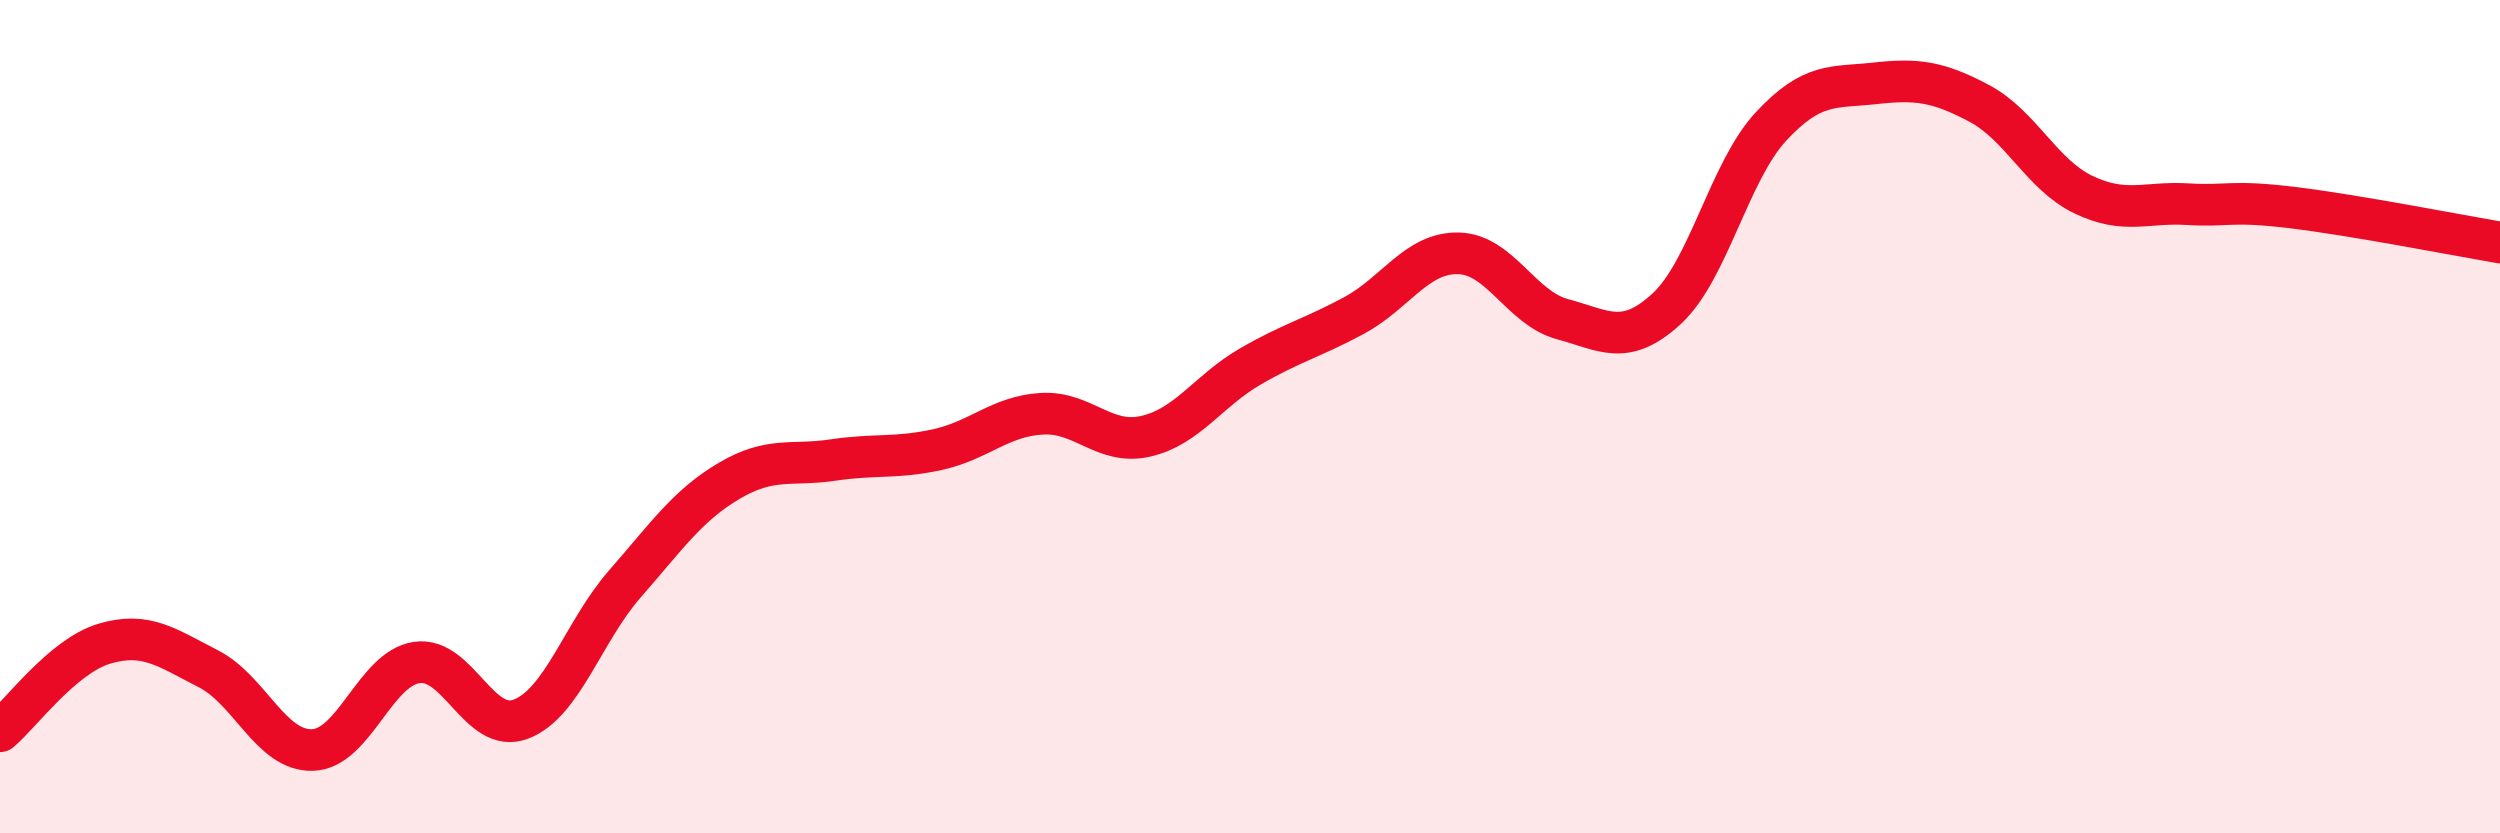
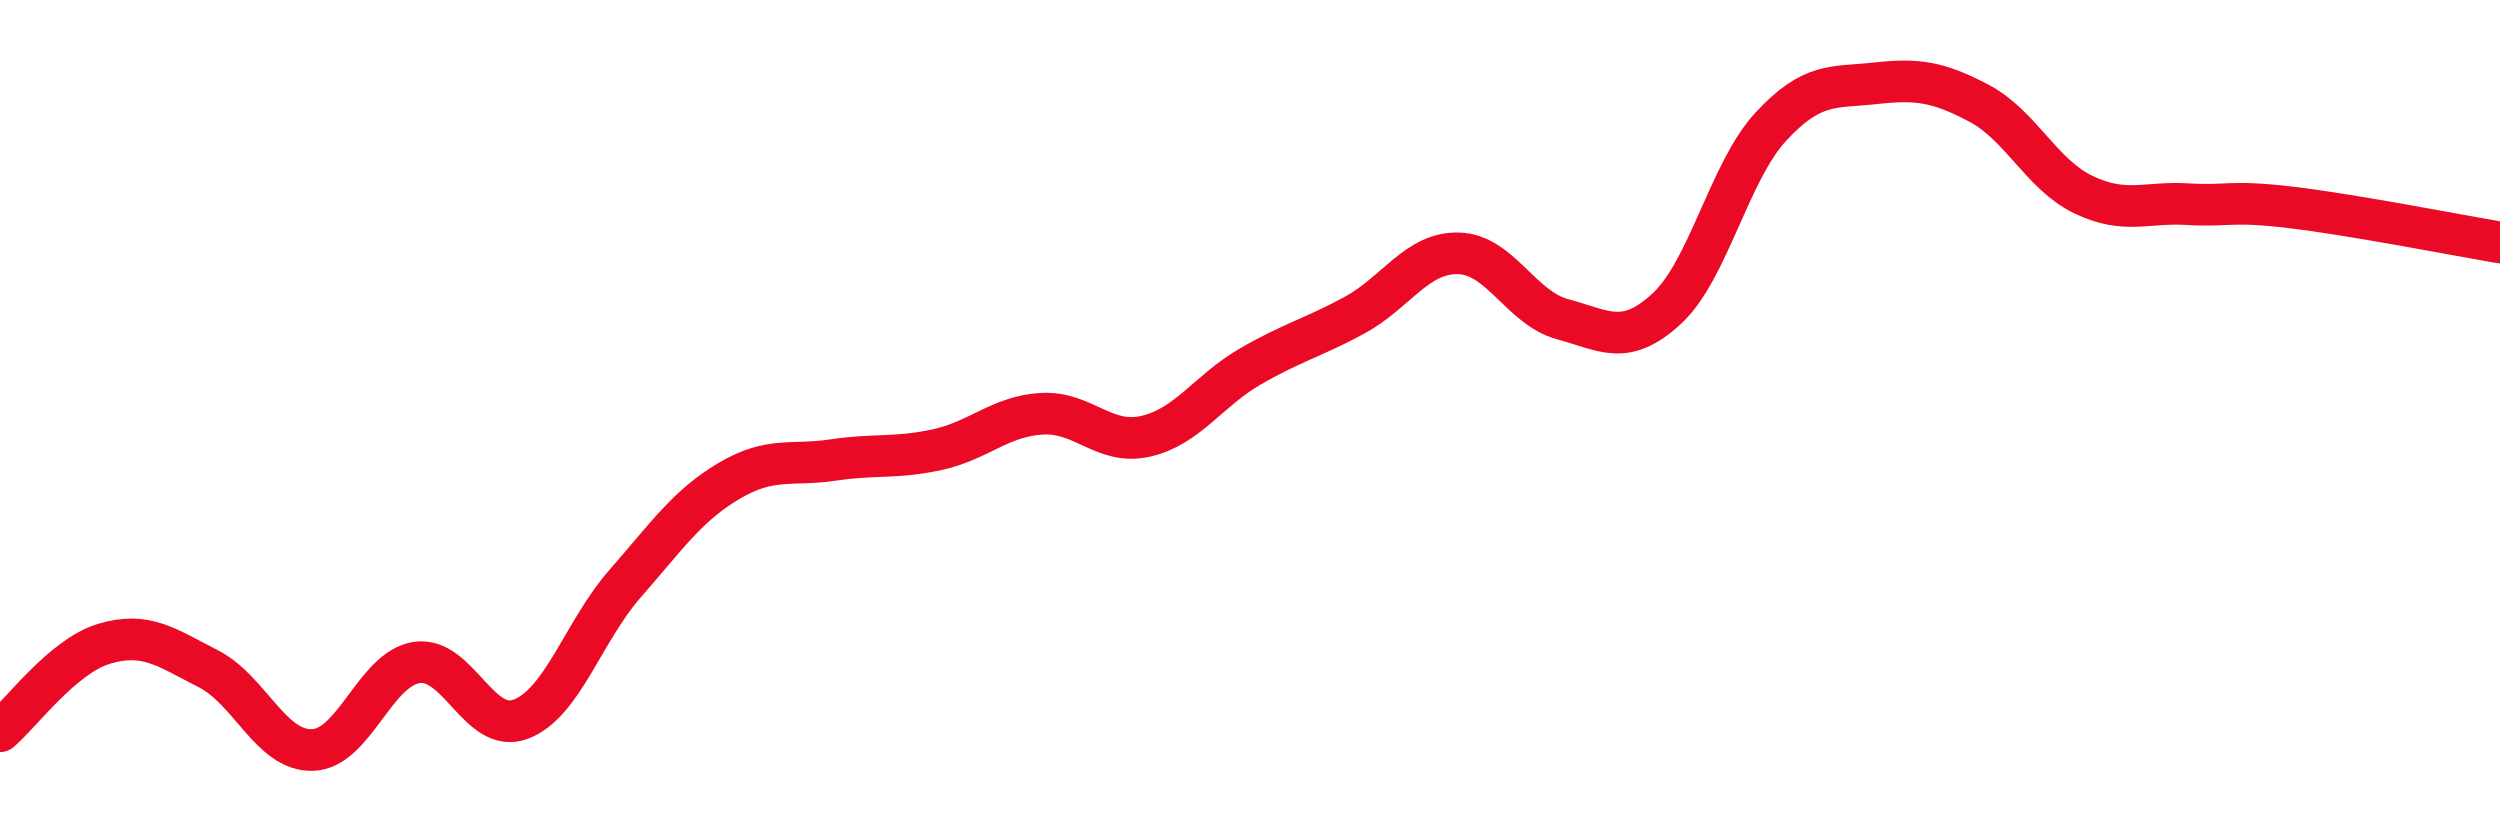
<svg xmlns="http://www.w3.org/2000/svg" width="60" height="20" viewBox="0 0 60 20">
-   <path d="M 0,17.55 C 0.5,17.13 1.5,15.75 2.5,15.45 C 3.5,15.15 4,15.54 5,16.05 C 6,16.56 6.5,18.03 7.5,18 C 8.5,17.97 9,16.05 10,15.9 C 11,15.75 11.5,17.64 12.5,17.26 C 13.5,16.88 14,15.15 15,14.01 C 16,12.87 16.5,12.13 17.5,11.54 C 18.5,10.95 19,11.19 20,11.04 C 21,10.89 21.5,11.01 22.5,10.79 C 23.5,10.57 24,9.99 25,9.93 C 26,9.87 26.5,10.7 27.5,10.47 C 28.5,10.24 29,9.38 30,8.8 C 31,8.22 31.5,8.11 32.5,7.57 C 33.5,7.03 34,6.06 35,6.08 C 36,6.1 36.5,7.39 37.5,7.66 C 38.5,7.93 39,8.33 40,7.41 C 41,6.49 41.5,4.12 42.5,3.04 C 43.5,1.96 44,2.11 45,2 C 46,1.89 46.5,1.95 47.5,2.48 C 48.5,3.01 49,4.19 50,4.67 C 51,5.15 51.5,4.84 52.5,4.9 C 53.5,4.96 53.5,4.8 55,4.98 C 56.5,5.16 59,5.65 60,5.82L60 20L0 20Z" fill="#EB0A25" opacity="0.1" stroke-linecap="round" stroke-linejoin="round" />
  <path d="M 0,17.55 C 0.5,17.13 1.5,15.75 2.5,15.45 C 3.5,15.15 4,15.54 5,16.05 C 6,16.56 6.5,18.03 7.5,18 C 8.5,17.97 9,16.05 10,15.9 C 11,15.75 11.5,17.64 12.5,17.26 C 13.5,16.88 14,15.15 15,14.01 C 16,12.87 16.5,12.13 17.5,11.54 C 18.5,10.95 19,11.19 20,11.04 C 21,10.89 21.5,11.01 22.5,10.79 C 23.5,10.57 24,9.99 25,9.93 C 26,9.87 26.5,10.7 27.5,10.47 C 28.5,10.24 29,9.38 30,8.8 C 31,8.22 31.5,8.11 32.5,7.57 C 33.5,7.03 34,6.06 35,6.08 C 36,6.1 36.5,7.39 37.5,7.66 C 38.5,7.93 39,8.33 40,7.41 C 41,6.49 41.5,4.12 42.5,3.04 C 43.5,1.96 44,2.11 45,2 C 46,1.89 46.5,1.95 47.5,2.48 C 48.5,3.01 49,4.19 50,4.67 C 51,5.15 51.5,4.84 52.5,4.9 C 53.5,4.96 53.5,4.8 55,4.98 C 56.5,5.16 59,5.65 60,5.82" stroke="#EB0A25" stroke-width="1" fill="none" stroke-linecap="round" stroke-linejoin="round" />
</svg>